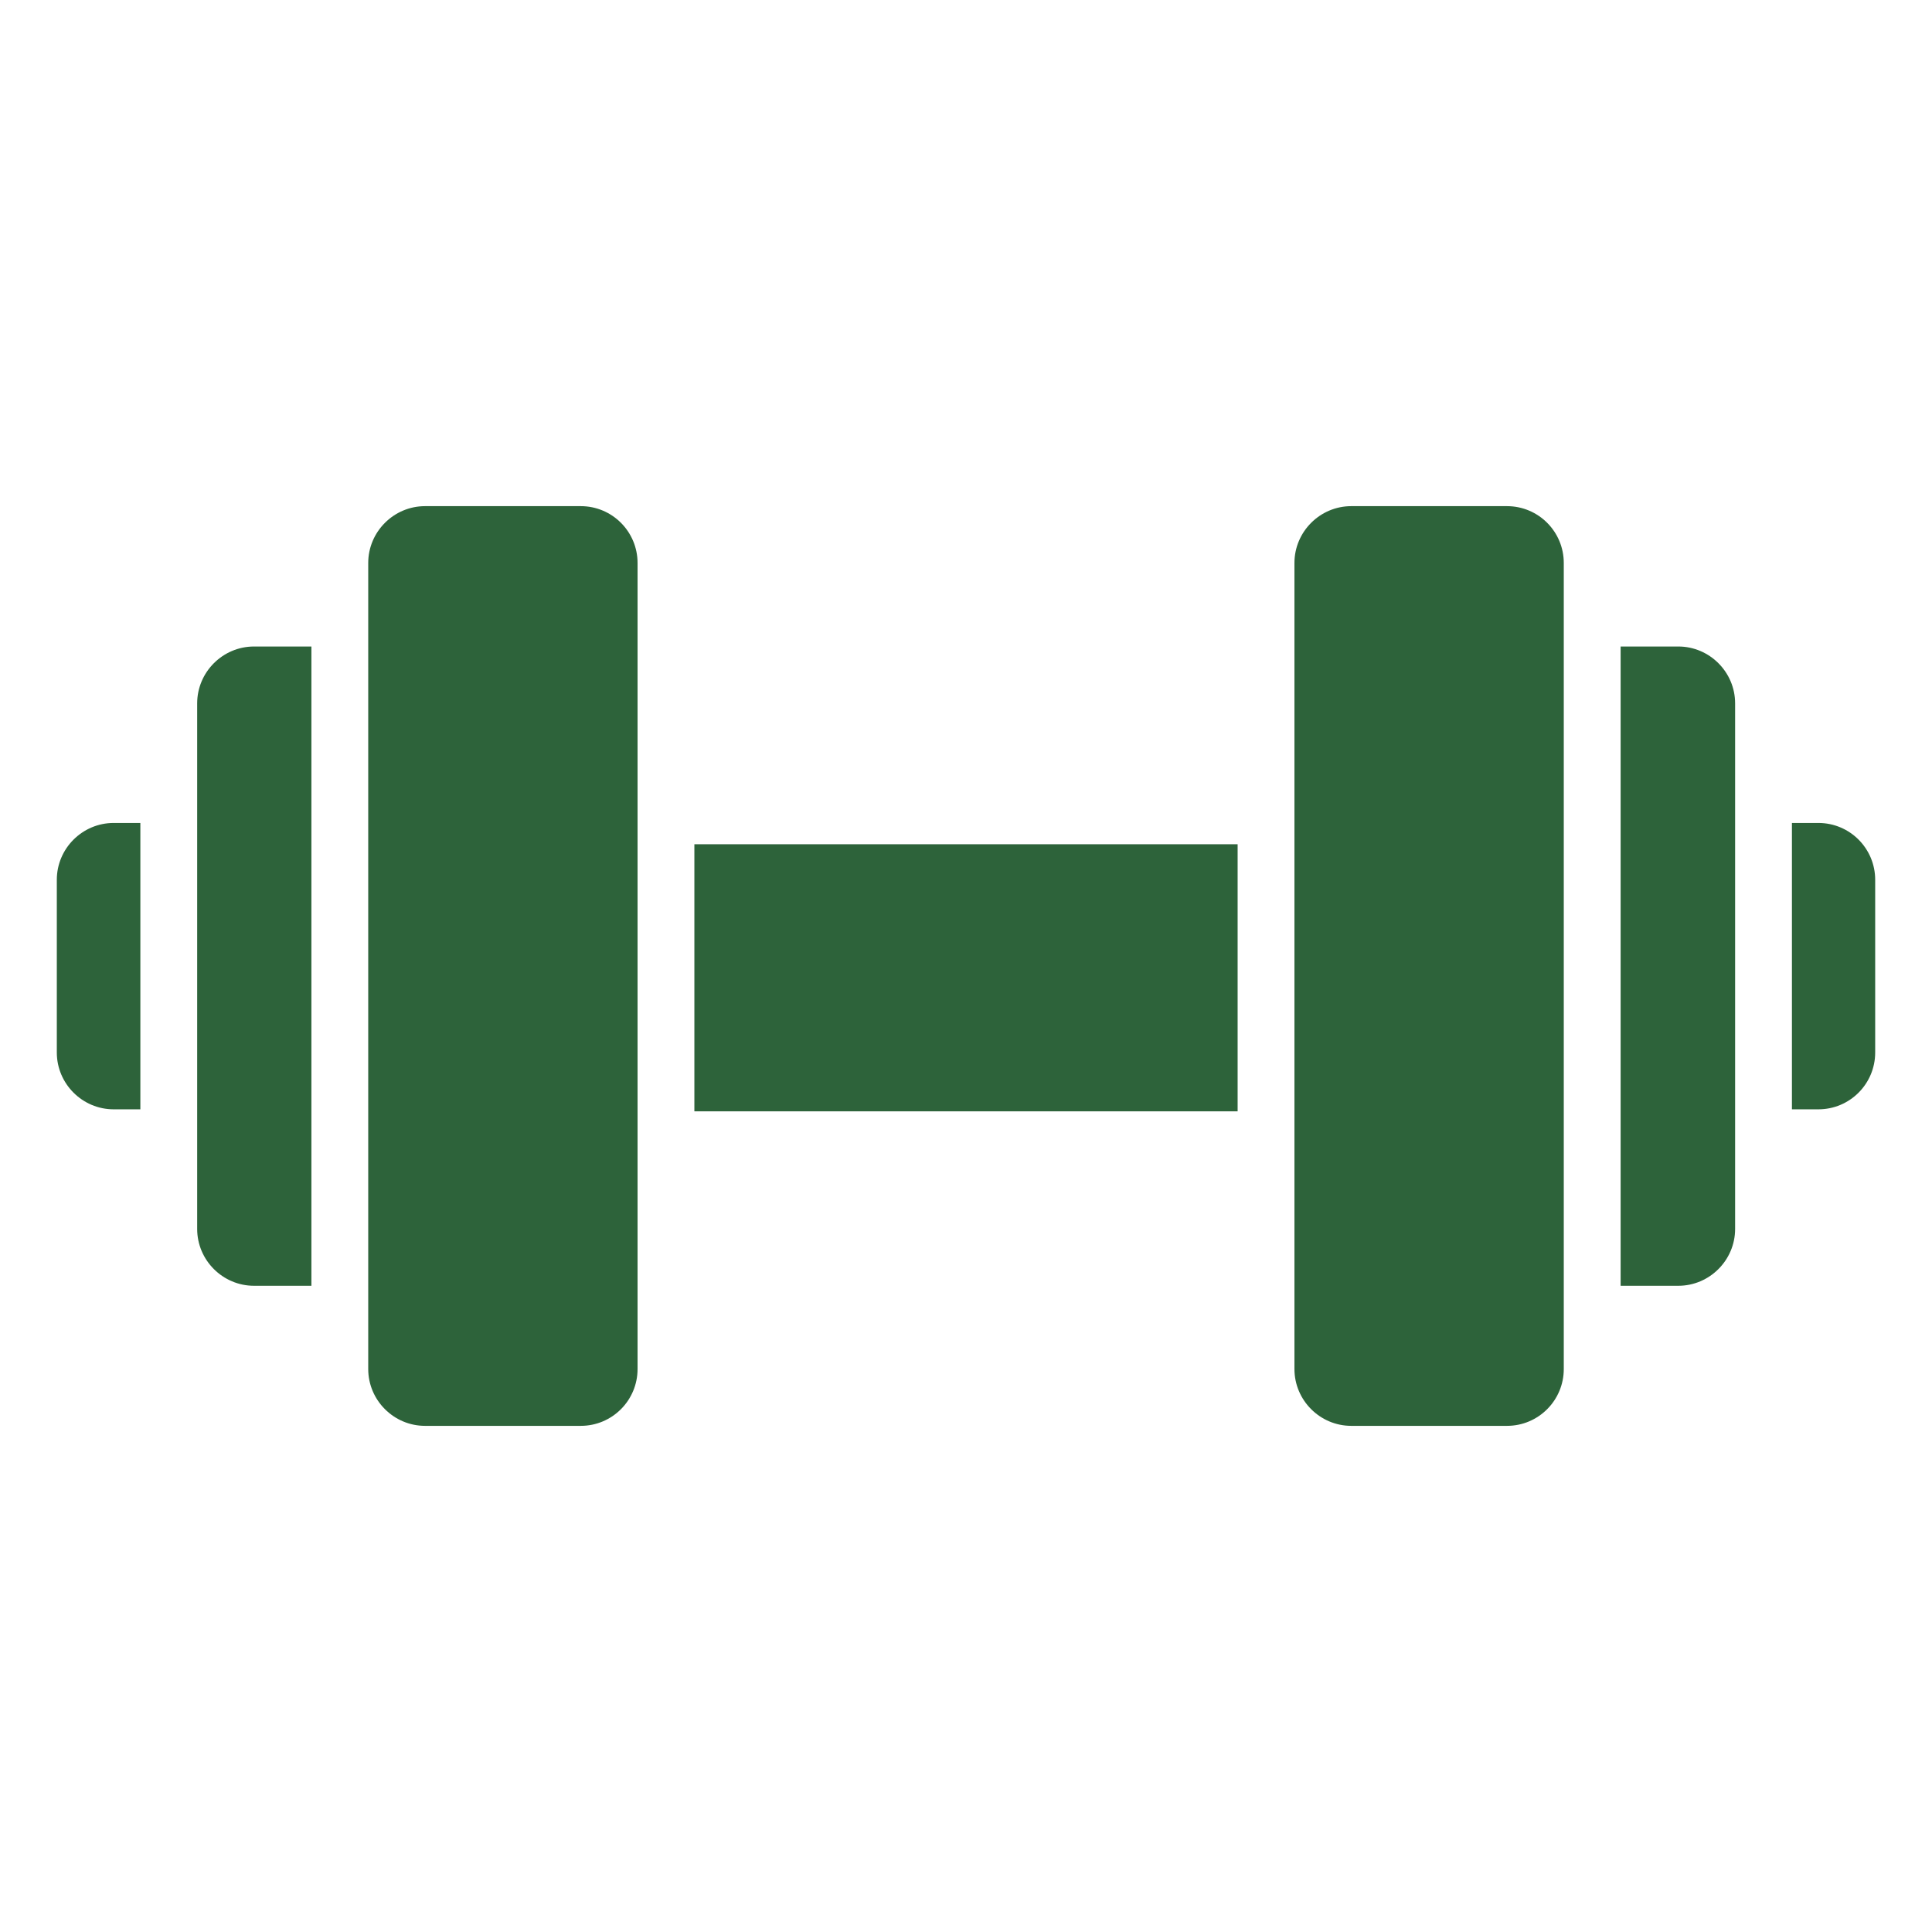
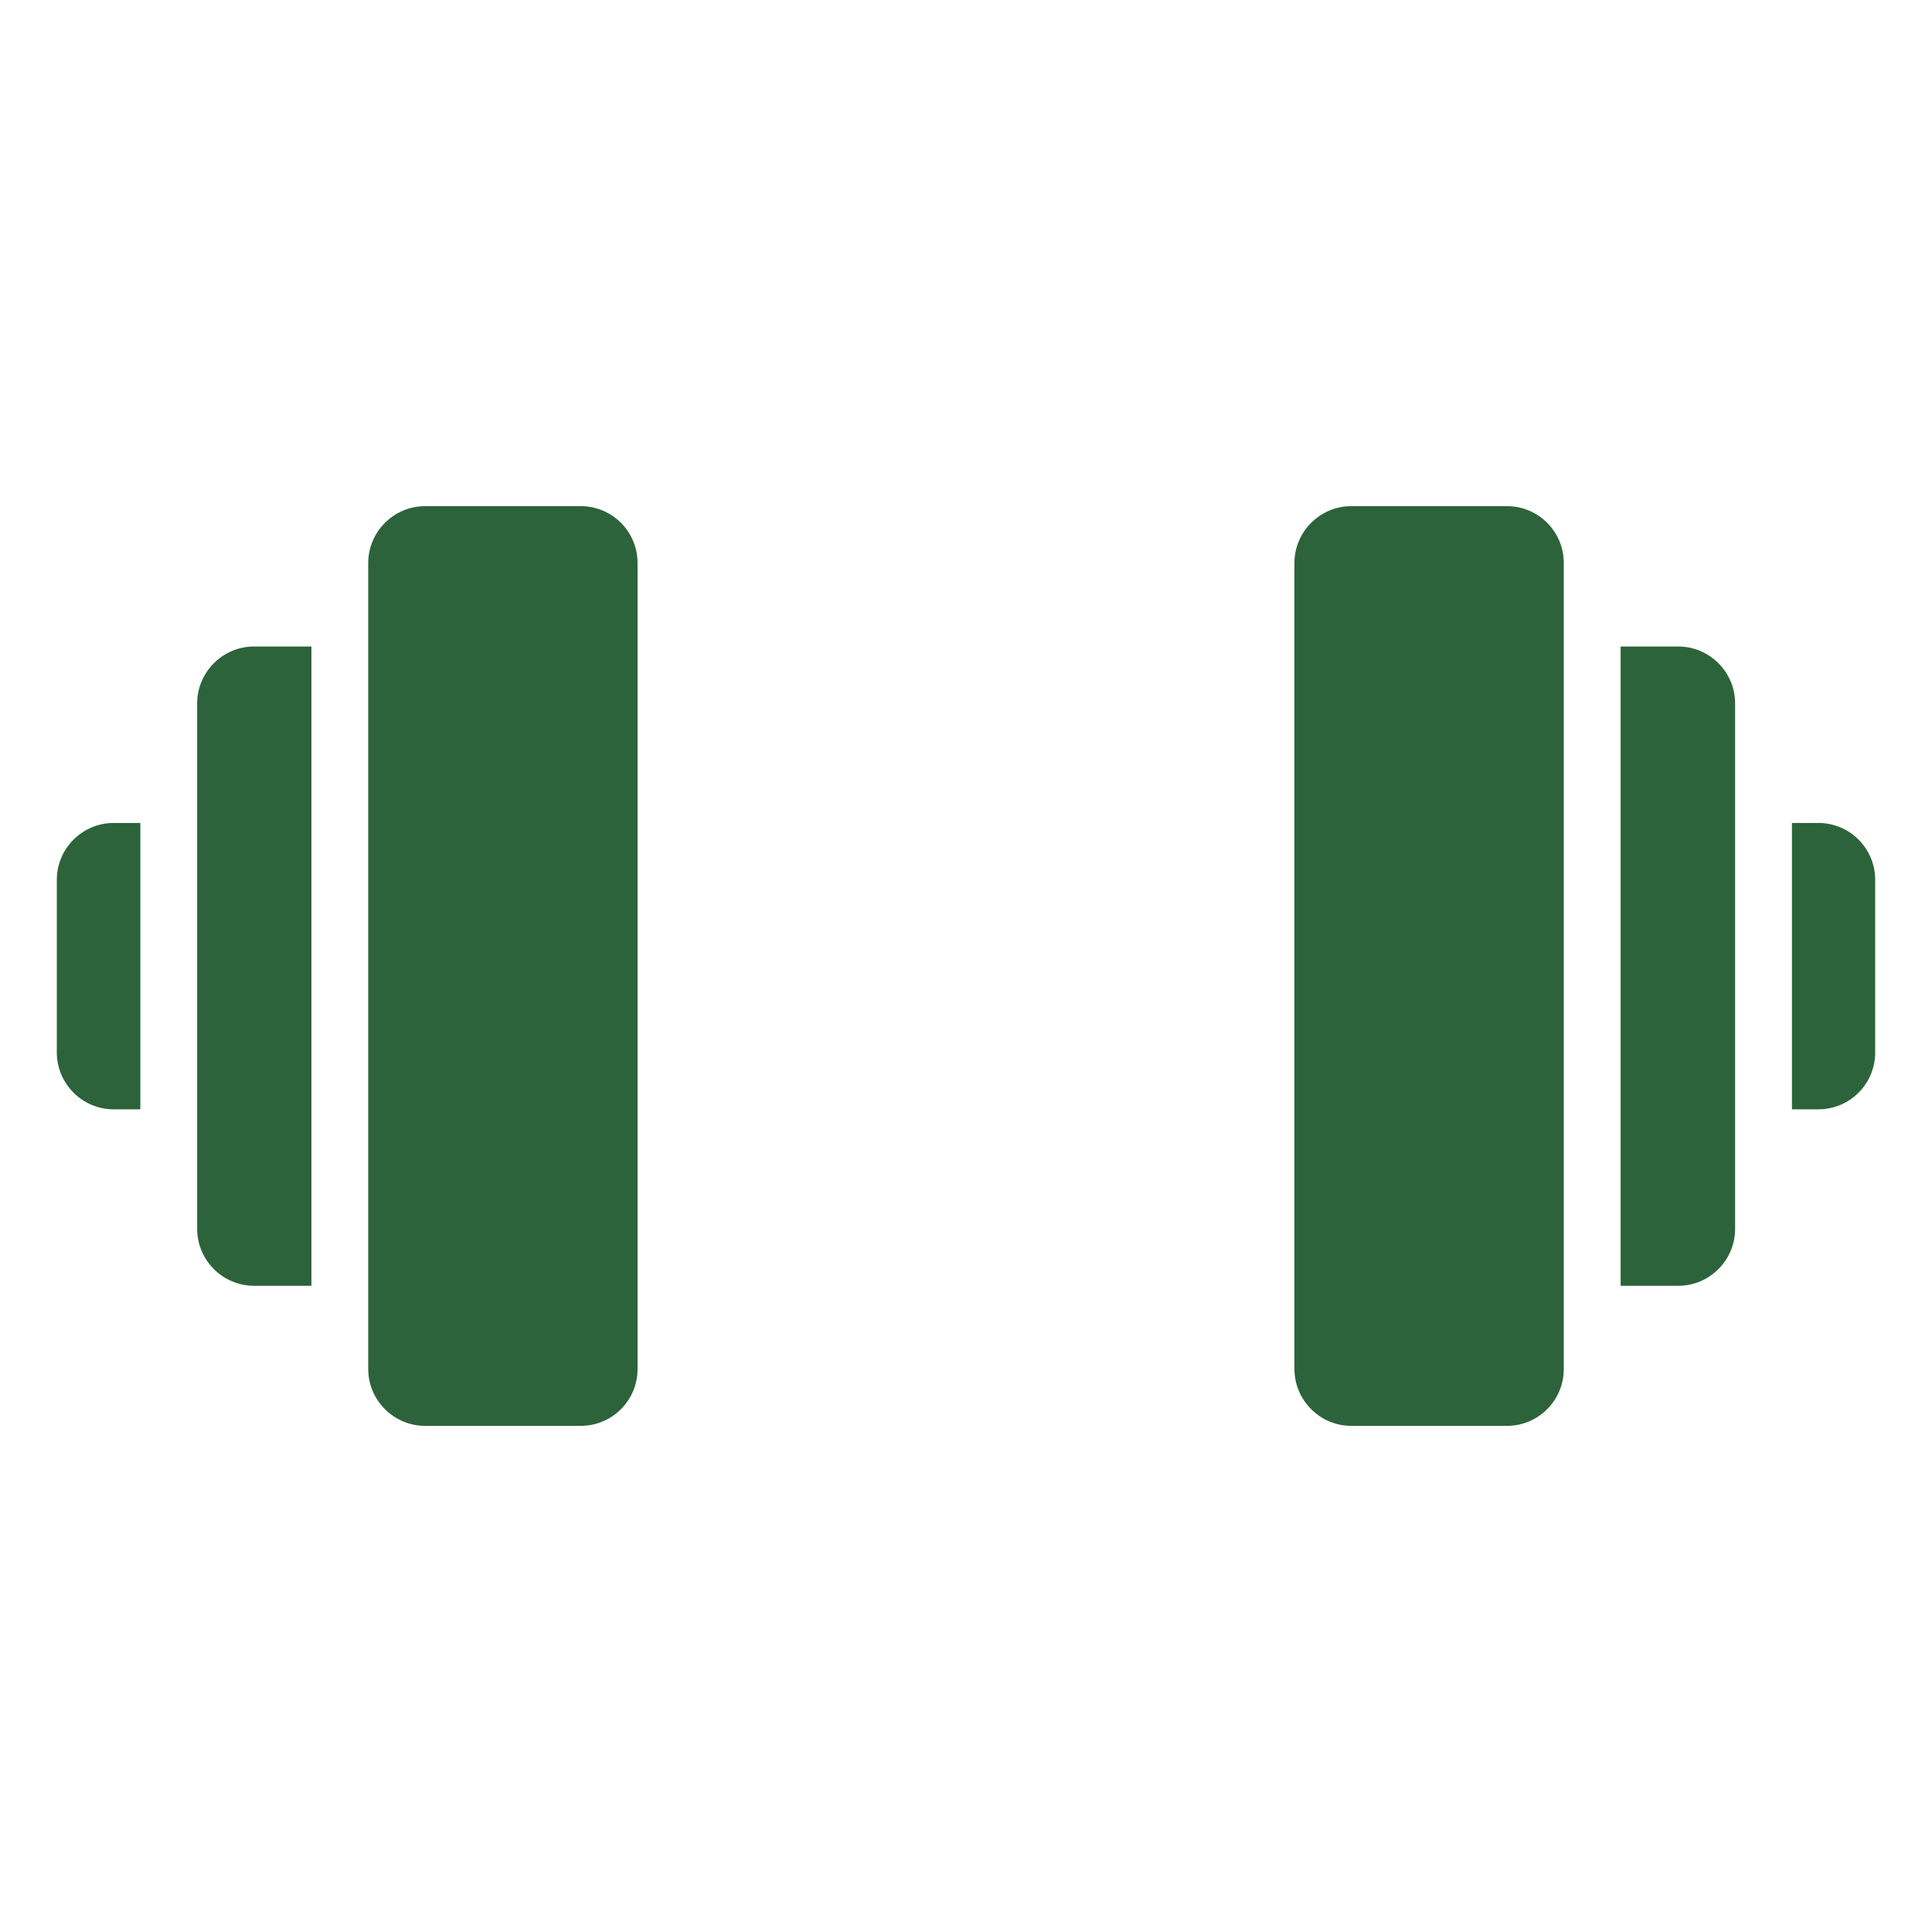
<svg xmlns="http://www.w3.org/2000/svg" width="54" height="54" viewBox="0 0 54 54" fill="none">
  <path d="M1.588 24.59V29.418C1.588 30.292 2.303 31.006 3.177 31.006H3.923V23.002H3.177C2.303 23.002 1.588 23.716 1.588 24.59ZM50.824 23.002H50.085V31.006H50.824C51.705 31.006 52.412 30.292 52.412 29.418V24.59C52.412 23.716 51.705 23.002 50.824 23.002ZM5.511 19.659V34.35C5.511 35.223 6.226 35.938 7.1 35.938H8.704V18.07H7.1C6.226 18.07 5.511 18.785 5.511 19.659ZM46.909 18.07H45.297V35.938H46.909C47.782 35.938 48.497 35.223 48.497 34.35V19.659C48.497 18.785 47.782 18.07 46.909 18.07ZM16.232 14.147H11.88C11.007 14.147 10.292 14.862 10.292 15.735V38.265C10.292 39.138 11.007 39.853 11.88 39.853H16.232C17.113 39.853 17.82 39.138 17.82 38.265V15.735C17.82 14.862 17.113 14.147 16.232 14.147ZM42.12 14.147H37.768C36.895 14.147 36.18 14.862 36.18 15.735V38.265C36.18 39.138 36.895 39.853 37.768 39.853H42.12C43.002 39.853 43.708 39.138 43.708 38.265V15.735C43.708 14.862 43.002 14.147 42.12 14.147Z" fill="#2D633A" />
-   <path d="M34.592 23.597H19.408V31.062H34.592V23.597Z" fill="#2D633A" />
</svg>